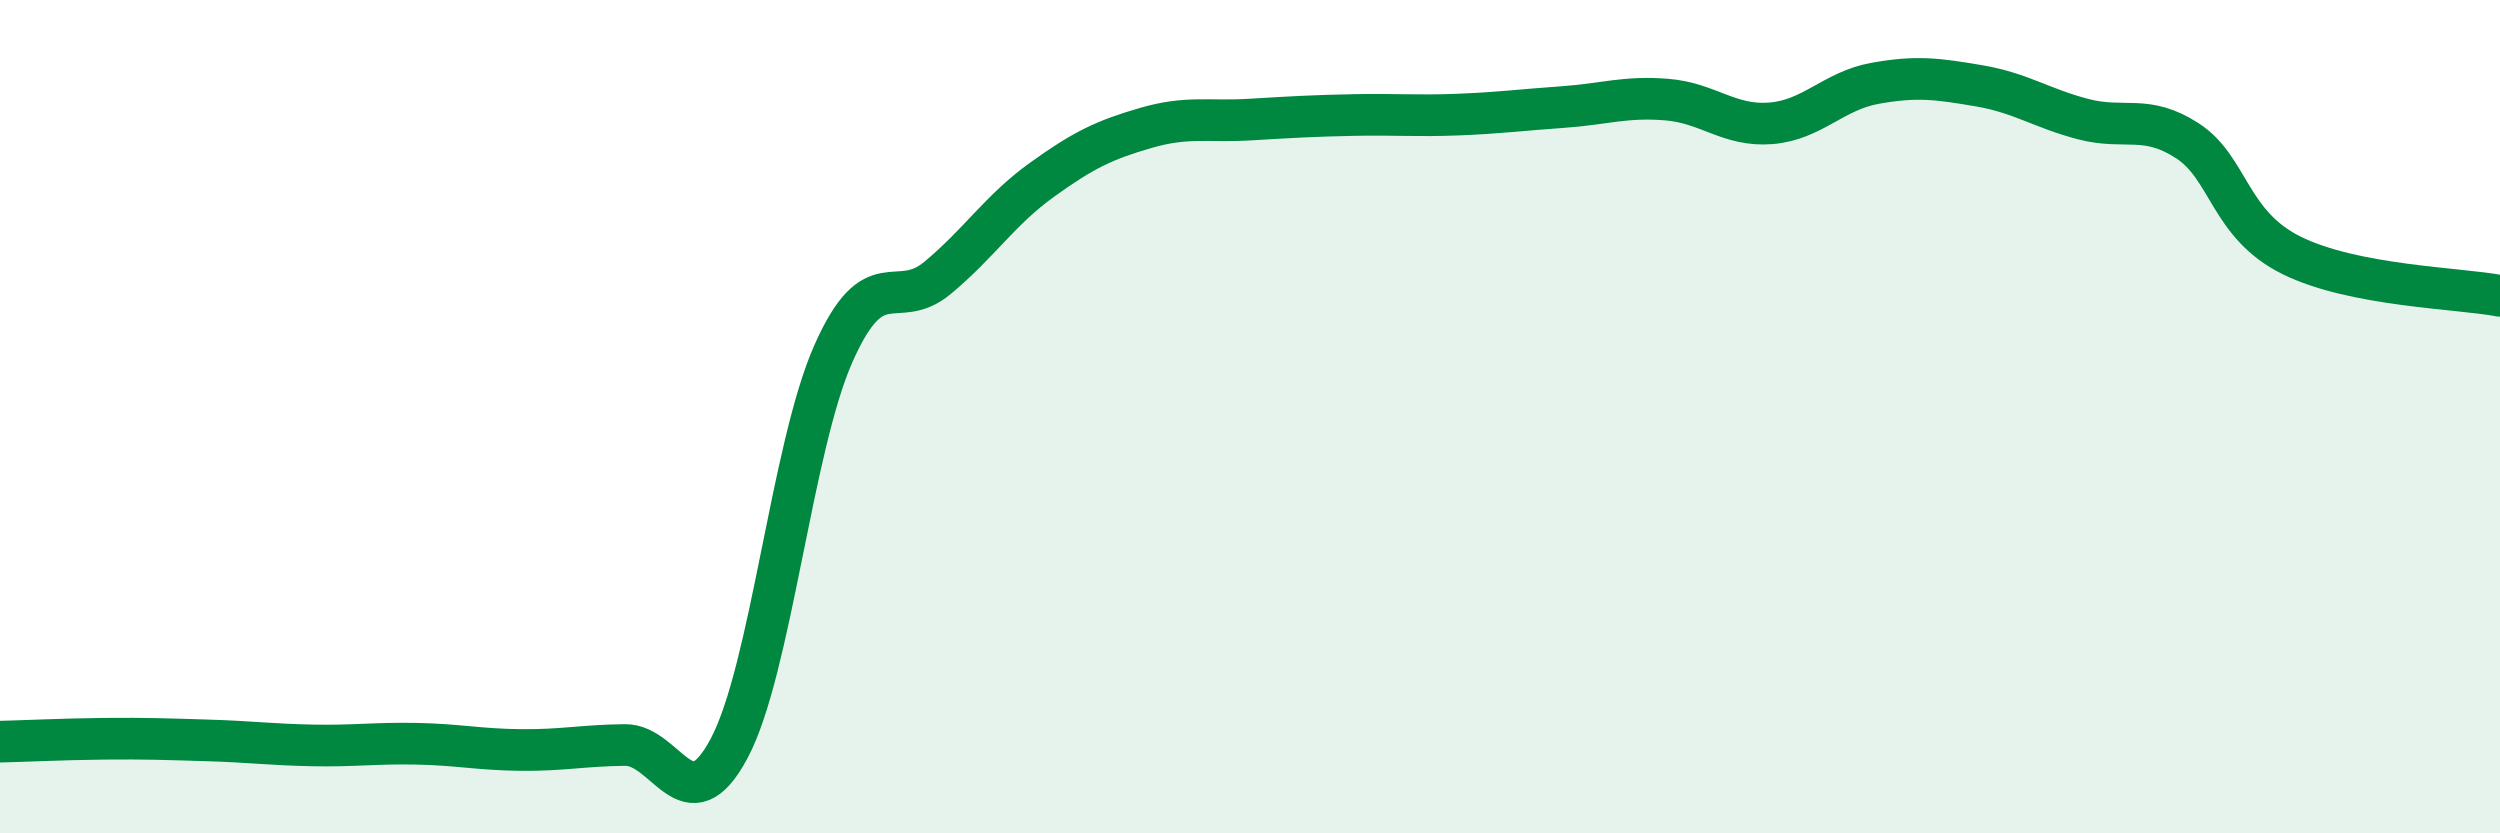
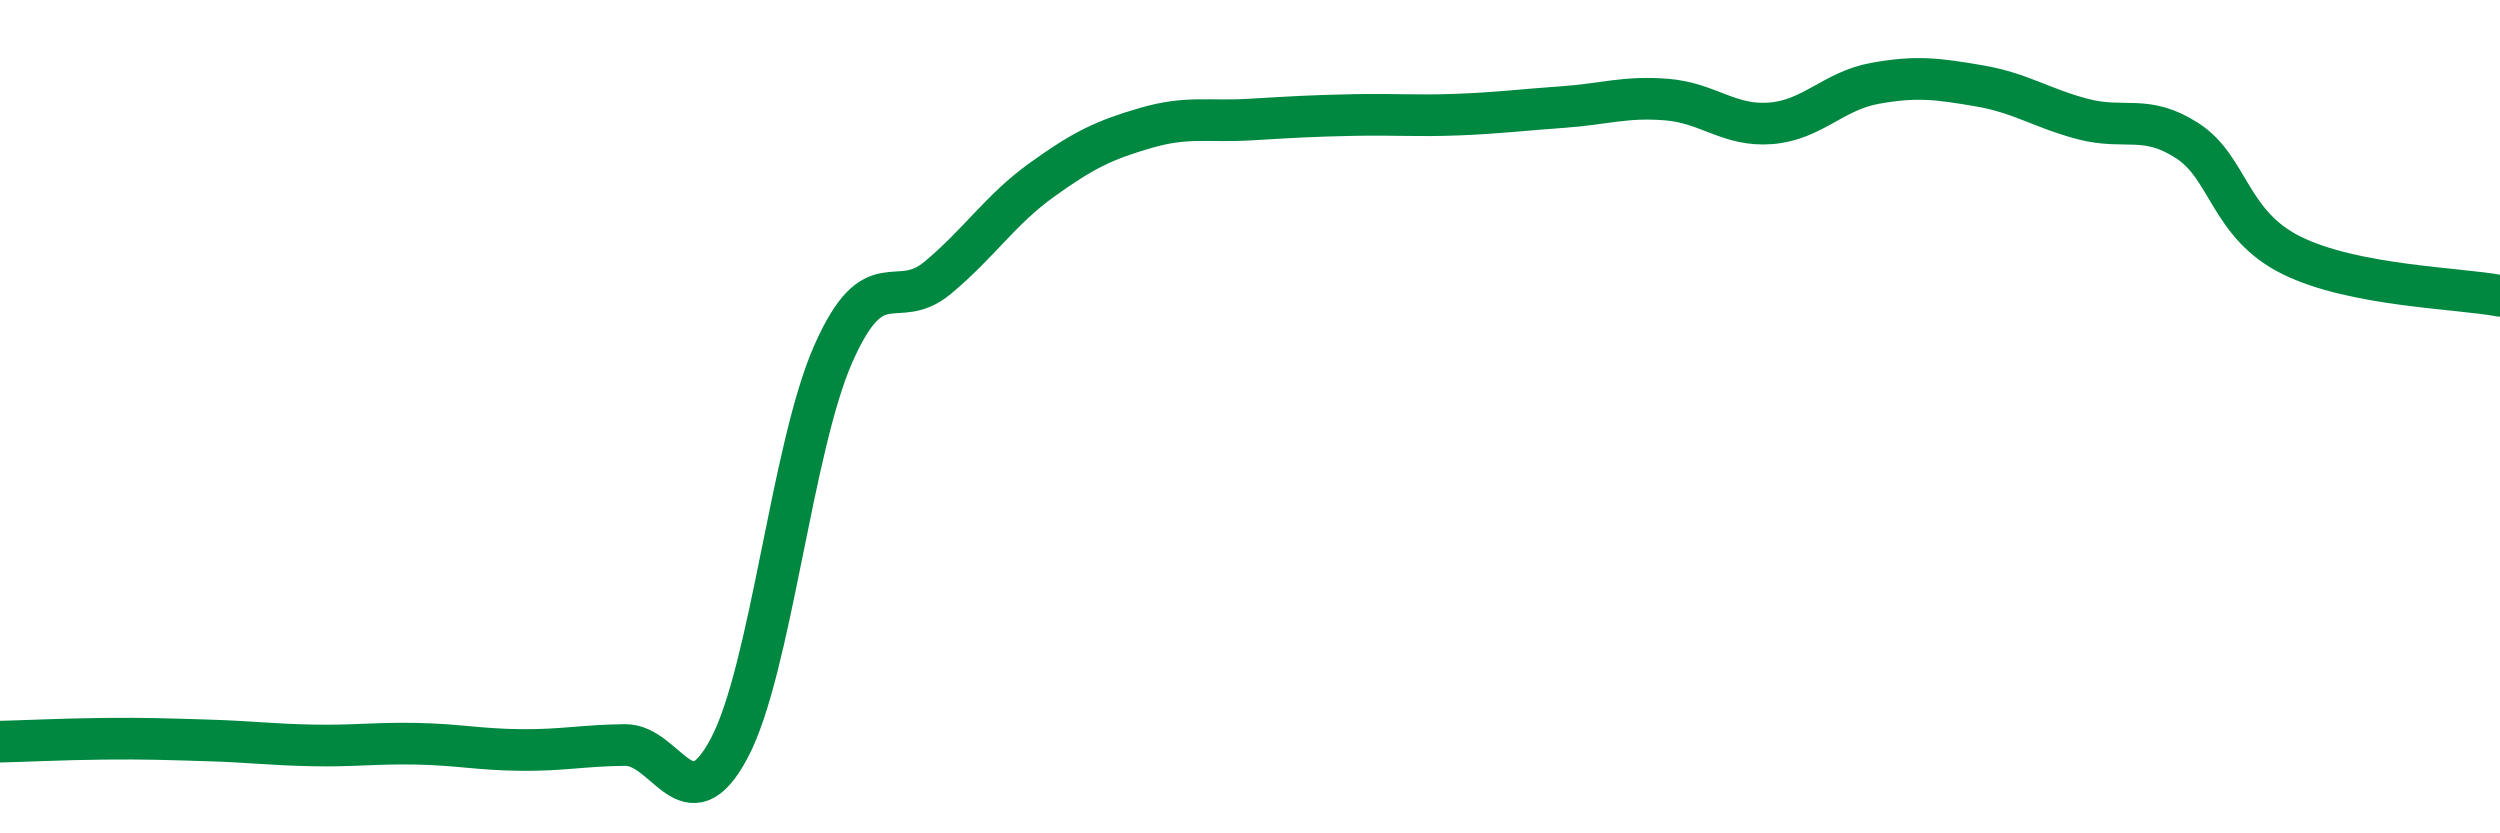
<svg xmlns="http://www.w3.org/2000/svg" width="60" height="20" viewBox="0 0 60 20">
-   <path d="M 0,17.8 C 0.5,17.79 1.5,17.74 2.5,17.73 C 3.5,17.72 4,17.74 5,17.77 C 6,17.8 6.5,17.87 7.5,17.89 C 8.5,17.91 9,17.83 10,17.85 C 11,17.87 11.5,17.99 12.5,18 C 13.5,18.01 14,17.89 15,17.88 C 16,17.87 16.5,19.84 17.5,17.96 C 18.5,16.08 19,10.75 20,8.49 C 21,6.23 21.5,7.5 22.5,6.67 C 23.5,5.84 24,5.04 25,4.32 C 26,3.6 26.5,3.36 27.5,3.07 C 28.5,2.78 29,2.93 30,2.87 C 31,2.81 31.5,2.78 32.5,2.76 C 33.5,2.74 34,2.79 35,2.75 C 36,2.71 36.5,2.64 37.5,2.57 C 38.5,2.5 39,2.31 40,2.39 C 41,2.47 41.5,3.04 42.5,2.96 C 43.5,2.88 44,2.18 45,2 C 46,1.82 46.5,1.89 47.5,2.06 C 48.5,2.23 49,2.6 50,2.86 C 51,3.12 51.5,2.73 52.5,3.38 C 53.5,4.03 53.5,5.39 55,6.13 C 56.5,6.87 59,6.91 60,7.1L60 20L0 20Z" fill="#008740" opacity="0.1" stroke-linecap="round" stroke-linejoin="round" />
  <path d="M 0,17.8 C 0.5,17.79 1.5,17.74 2.5,17.73 C 3.5,17.72 4,17.74 5,17.77 C 6,17.8 6.5,17.87 7.5,17.89 C 8.5,17.91 9,17.83 10,17.85 C 11,17.87 11.5,17.99 12.5,18 C 13.5,18.01 14,17.89 15,17.88 C 16,17.87 16.5,19.84 17.5,17.96 C 18.5,16.08 19,10.75 20,8.49 C 21,6.23 21.5,7.5 22.5,6.67 C 23.5,5.84 24,5.04 25,4.32 C 26,3.6 26.5,3.36 27.5,3.07 C 28.5,2.78 29,2.93 30,2.87 C 31,2.81 31.5,2.78 32.5,2.76 C 33.5,2.74 34,2.79 35,2.75 C 36,2.71 36.5,2.64 37.5,2.57 C 38.5,2.5 39,2.31 40,2.39 C 41,2.47 41.5,3.04 42.5,2.96 C 43.5,2.88 44,2.18 45,2 C 46,1.82 46.5,1.89 47.5,2.06 C 48.5,2.23 49,2.6 50,2.86 C 51,3.12 51.5,2.73 52.5,3.38 C 53.5,4.03 53.5,5.39 55,6.13 C 56.5,6.87 59,6.91 60,7.1" stroke="#008740" stroke-width="1" fill="none" stroke-linecap="round" stroke-linejoin="round" />
</svg>